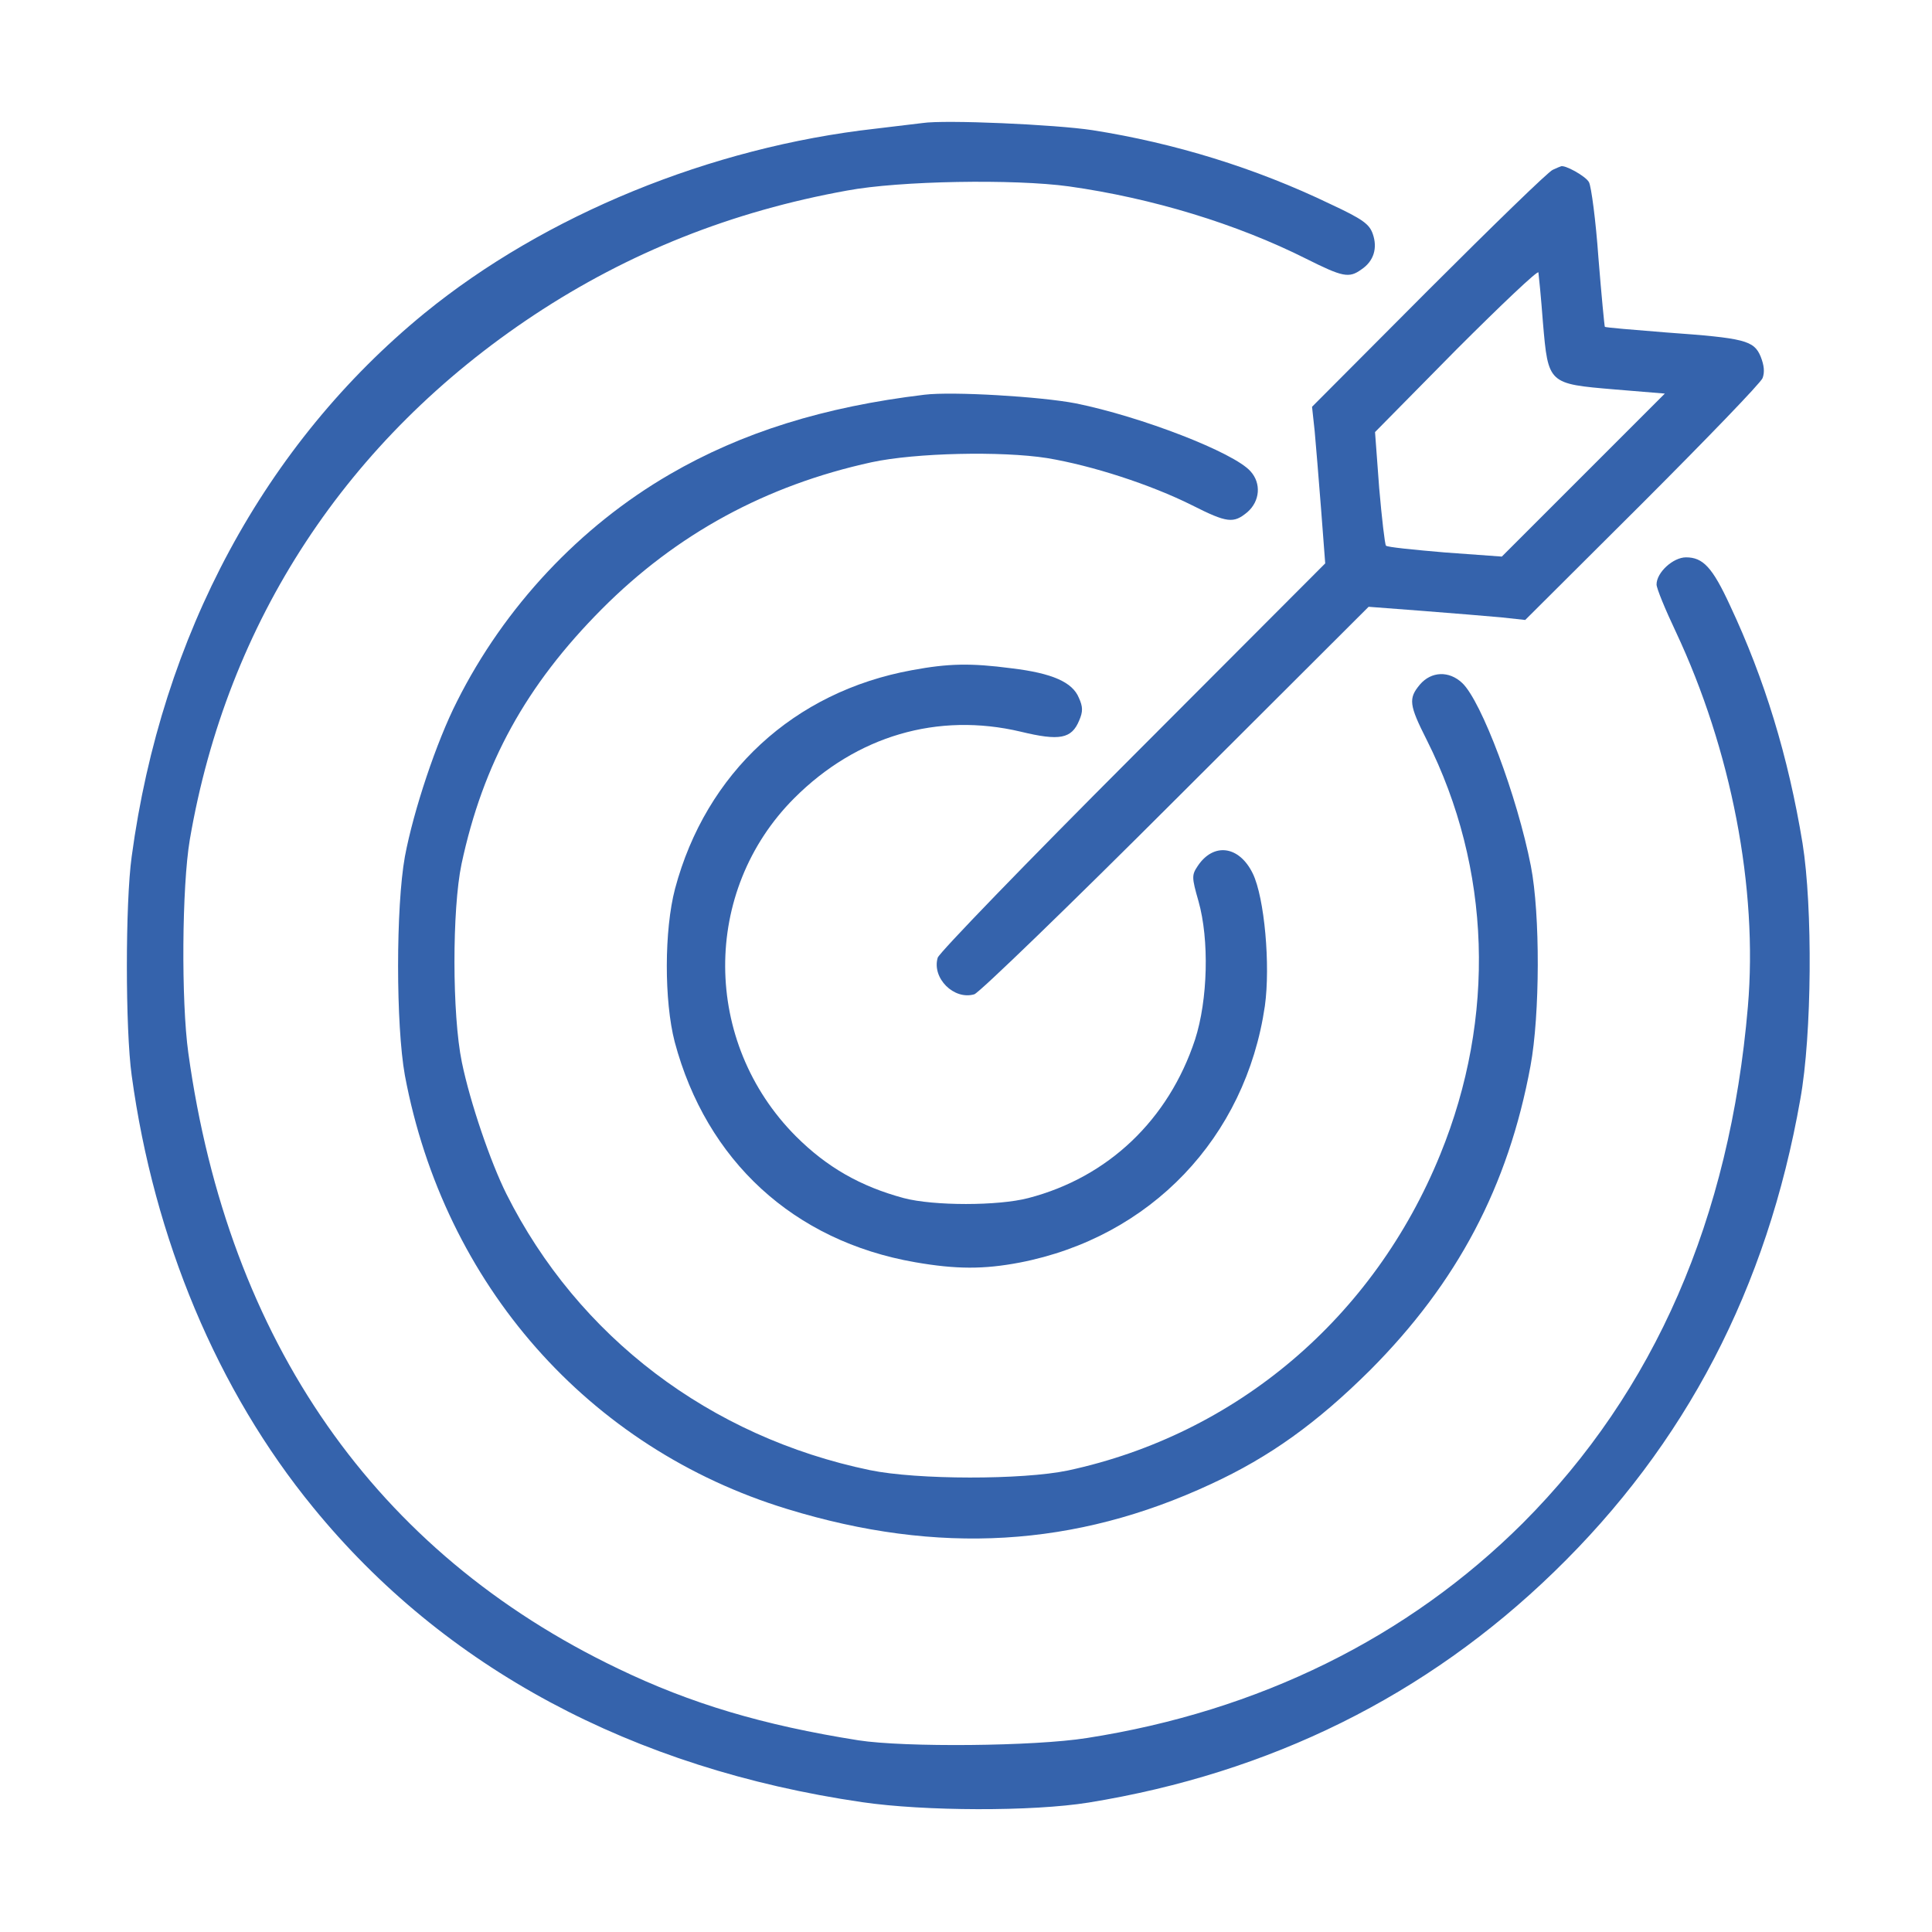
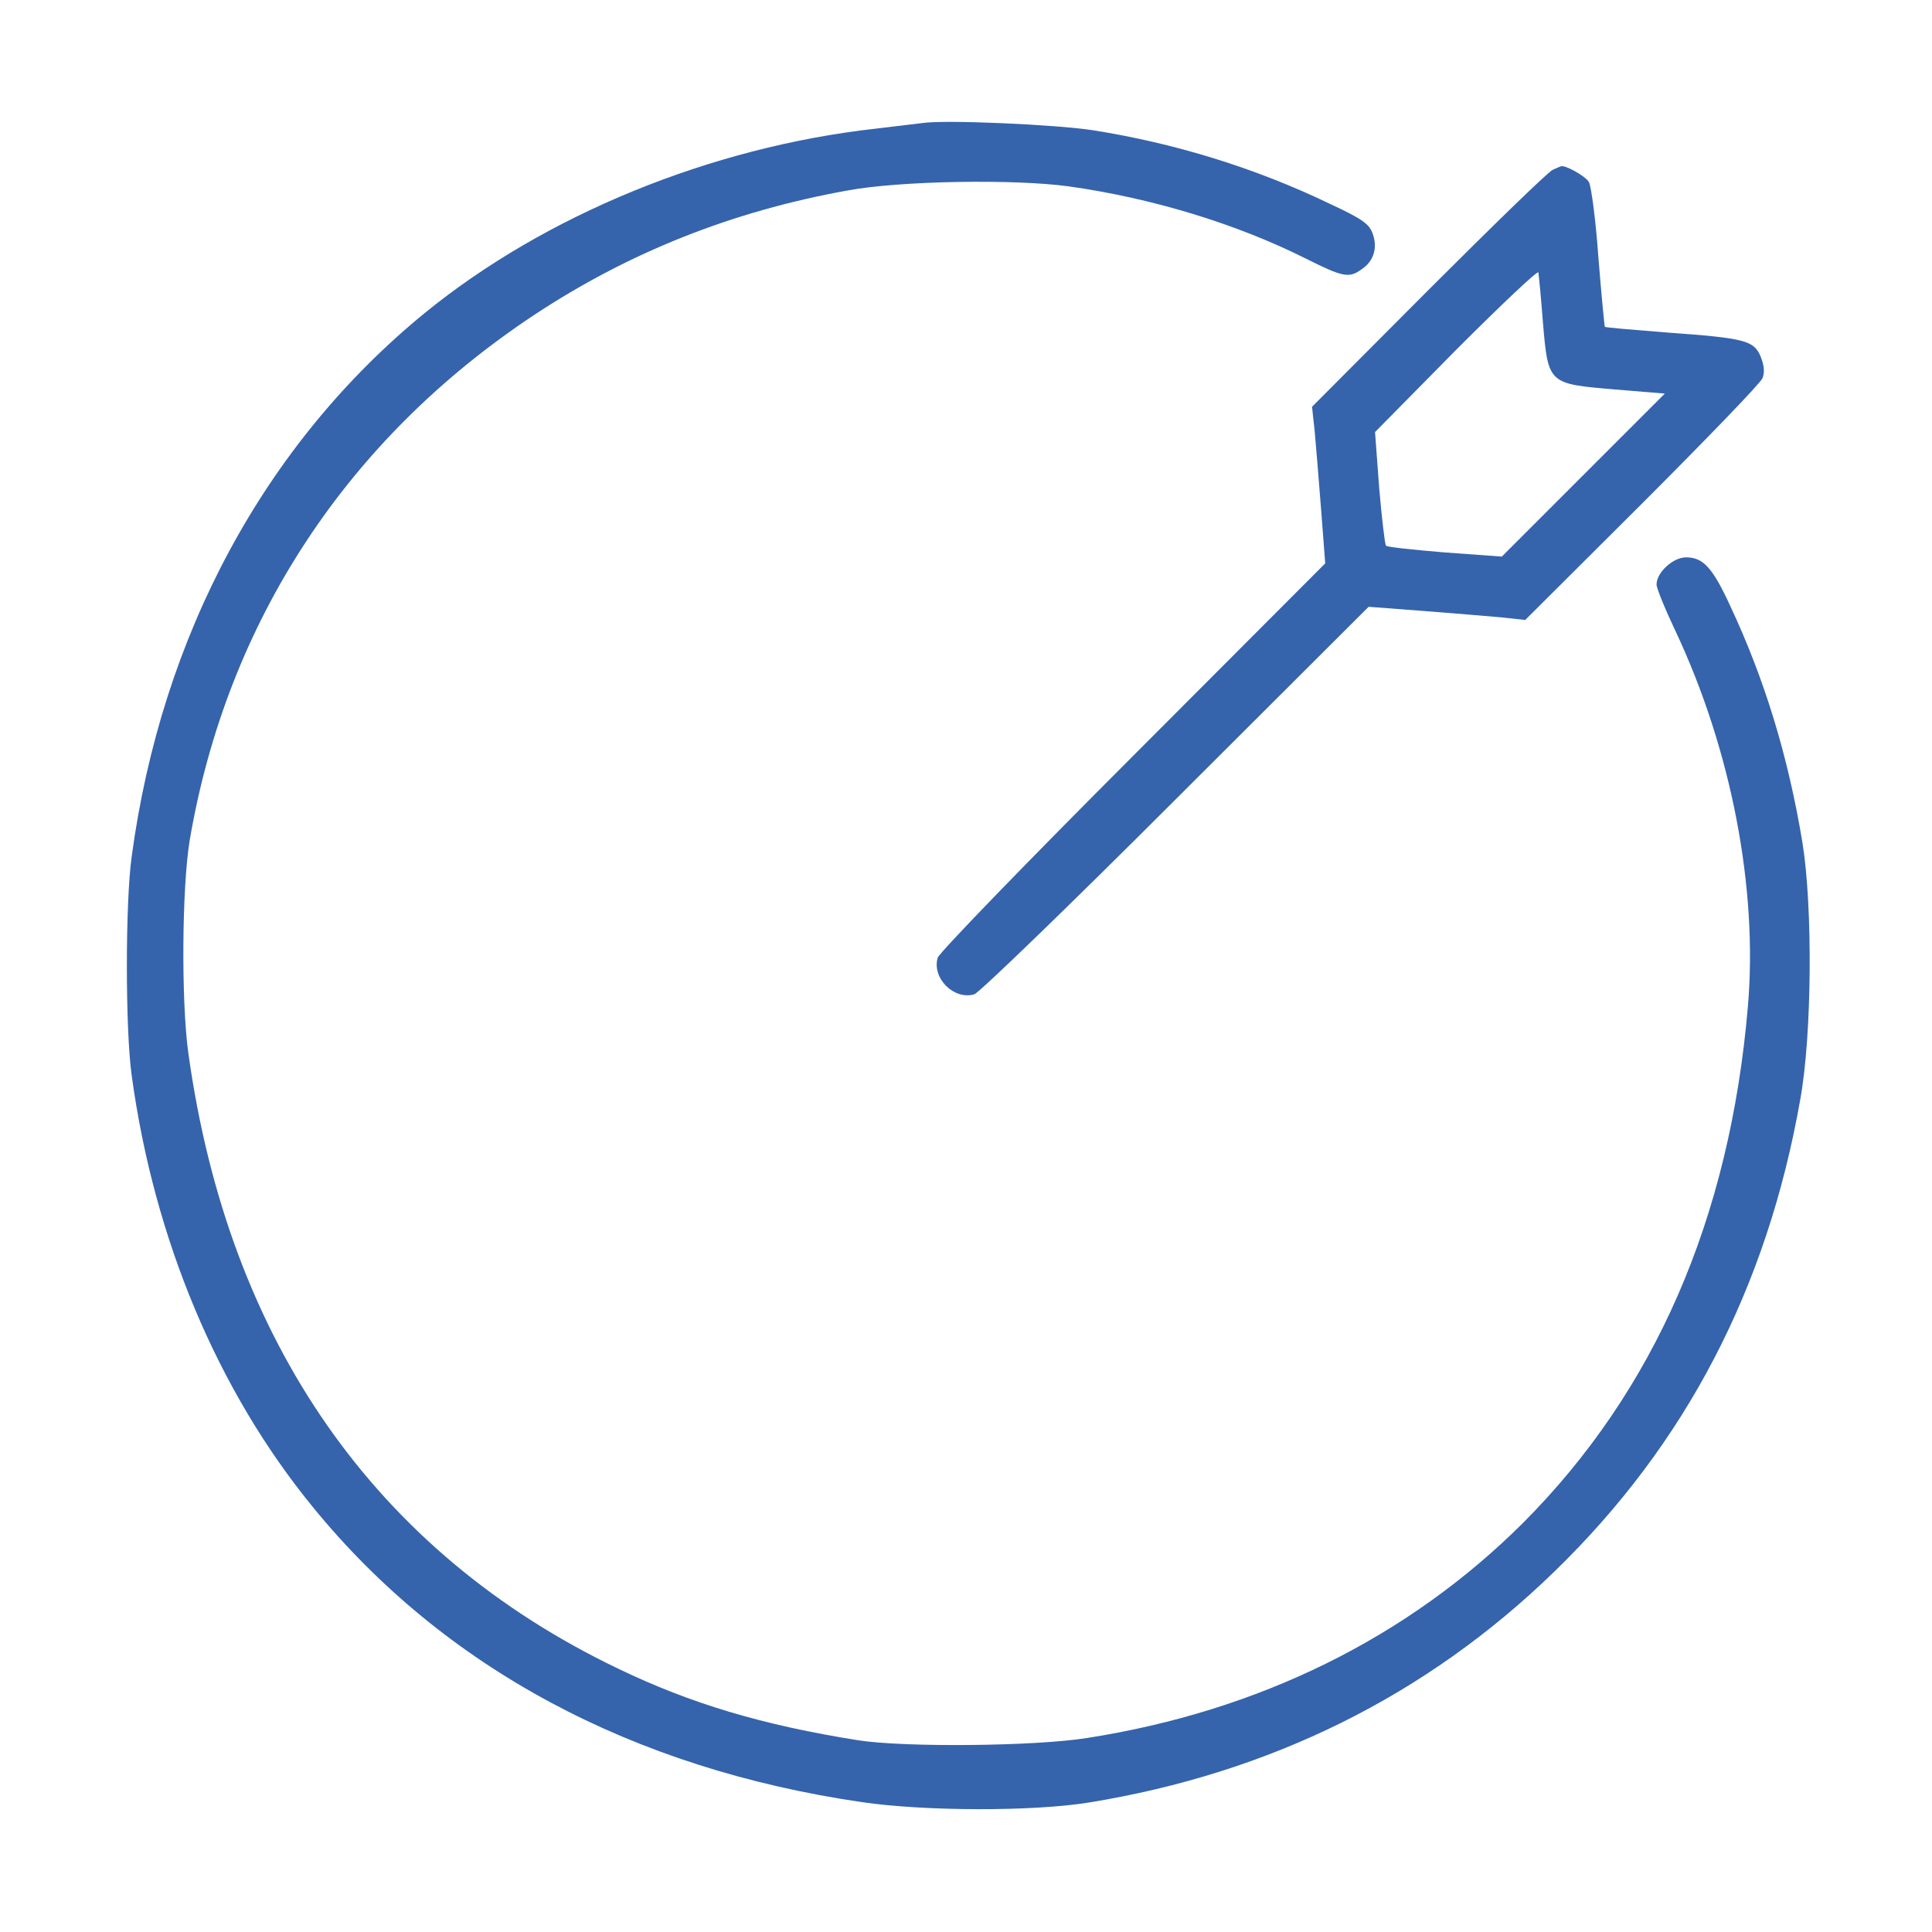
<svg xmlns="http://www.w3.org/2000/svg" width="56" height="56" viewBox="0 0 56 56" fill="none">
  <path d="M26.742 3.566C26.567 3.588 25.944 3.664 25.375 3.73C20.595 4.266 15.794 6.234 12.305 9.078C7.678 12.863 4.681 18.408 3.817 24.828C3.631 26.163 3.631 29.837 3.817 31.172C4.463 35.908 6.3 40.305 9.078 43.695C12.873 48.344 18.32 51.264 24.992 52.237C26.786 52.5 29.925 52.511 31.555 52.248C36.816 51.395 41.344 49.153 45.041 45.566C48.858 41.869 51.22 37.341 52.183 31.861C52.522 29.991 52.544 26.294 52.248 24.445C51.833 21.919 51.144 19.677 50.148 17.555C49.634 16.439 49.361 16.155 48.869 16.155C48.497 16.155 48.016 16.592 48.016 16.942C48.016 17.052 48.267 17.664 48.573 18.309C50.181 21.733 50.958 25.747 50.663 29.181C50.138 35.328 47.961 40.316 44.144 44.144C40.808 47.469 36.487 49.602 31.5 50.378C29.98 50.619 26.228 50.652 24.883 50.444C22.116 50.006 20.027 49.383 17.916 48.366C10.883 44.997 6.617 38.883 5.458 30.516C5.25 29.017 5.272 25.692 5.502 24.336C6.584 18.014 10.062 12.72 15.477 9.133C18.222 7.317 21.219 6.125 24.555 5.523C26.075 5.239 29.4 5.184 30.986 5.403C33.392 5.742 35.842 6.486 37.866 7.503C38.916 8.028 39.102 8.072 39.462 7.809C39.823 7.569 39.933 7.186 39.791 6.781C39.692 6.497 39.506 6.355 38.566 5.917C36.389 4.867 34.038 4.145 31.664 3.773C30.592 3.609 27.398 3.467 26.742 3.566Z" fill="#3563AC" />
  <path d="M45.008 4.922C44.887 4.966 43.269 6.541 41.409 8.4L38.03 11.791L38.106 12.491C38.139 12.863 38.226 13.891 38.292 14.755L38.412 16.33L32.834 21.919C29.761 24.992 27.223 27.617 27.18 27.759C27.005 28.35 27.65 28.995 28.241 28.82C28.383 28.777 31.008 26.239 34.081 23.166L39.67 17.588L41.245 17.708C42.109 17.774 43.137 17.861 43.509 17.894L44.209 17.97L47.6 14.591C49.459 12.731 51.034 11.102 51.089 10.96C51.155 10.784 51.133 10.588 51.034 10.336C50.837 9.866 50.575 9.8 48.289 9.636C47.337 9.56 46.528 9.494 46.517 9.472C46.506 9.461 46.419 8.564 46.331 7.47C46.255 6.388 46.123 5.403 46.058 5.283C45.97 5.108 45.336 4.758 45.237 4.824C45.226 4.824 45.128 4.867 45.008 4.922ZM44.723 9.352C44.876 11.134 44.876 11.124 46.801 11.288L48.256 11.408L45.894 13.77L43.531 16.133L41.88 16.013C40.983 15.936 40.206 15.86 40.173 15.816C40.141 15.783 40.053 15.028 39.976 14.142L39.856 12.524L42.208 10.139C43.509 8.838 44.581 7.82 44.592 7.897C44.603 7.974 44.669 8.63 44.723 9.352Z" fill="#3563AC" />
-   <path d="M26.797 11.441C23.877 11.791 21.503 12.534 19.414 13.748C16.811 15.258 14.623 17.587 13.245 20.333C12.655 21.492 11.988 23.483 11.736 24.828C11.473 26.283 11.473 29.717 11.736 31.172C12.873 37.231 17.052 41.978 22.816 43.739C27.202 45.084 31.172 44.844 35.098 43.017C36.805 42.23 38.172 41.245 39.714 39.714C42.241 37.177 43.717 34.388 44.362 30.898C44.636 29.422 44.647 26.502 44.373 25.102C43.98 23.089 42.941 20.322 42.383 19.797C42 19.436 41.486 19.458 41.158 19.841C40.819 20.245 40.841 20.431 41.355 21.448C43.225 25.167 43.367 29.488 41.748 33.458C39.823 38.194 35.842 41.573 30.953 42.623C29.641 42.897 26.589 42.897 25.211 42.612C20.584 41.65 16.756 38.752 14.678 34.606C14.219 33.688 13.628 31.959 13.387 30.789C13.103 29.411 13.103 26.359 13.377 25.047C14 22.127 15.247 19.863 17.445 17.653C19.611 15.477 22.203 14.066 25.266 13.398C26.534 13.125 29.028 13.07 30.352 13.278C31.664 13.497 33.348 14.044 34.552 14.645C35.569 15.159 35.755 15.181 36.159 14.842C36.52 14.525 36.564 14.011 36.247 13.661C35.766 13.114 33.075 12.075 31.183 11.692C30.166 11.495 27.606 11.342 26.797 11.441Z" fill="#3563AC" />
-   <path d="M26.436 19.425C23.013 20.048 20.464 22.4 19.567 25.758C19.25 26.961 19.25 29.017 19.556 30.198C20.475 33.644 23.002 35.973 26.524 36.586C27.716 36.794 28.514 36.794 29.553 36.597C33.349 35.864 36.105 32.977 36.663 29.159C36.827 27.978 36.652 26.02 36.313 25.32C35.919 24.511 35.175 24.413 34.716 25.102C34.541 25.364 34.541 25.43 34.738 26.119C35.055 27.234 35.011 28.984 34.639 30.133C33.874 32.452 32.124 34.125 29.805 34.727C28.93 34.956 27.06 34.956 26.195 34.727C24.938 34.388 23.964 33.83 23.067 32.933C20.355 30.209 20.333 25.823 23.024 23.133C24.828 21.328 27.18 20.639 29.586 21.208C30.713 21.481 31.063 21.416 31.282 20.88C31.391 20.628 31.391 20.486 31.27 20.223C31.085 19.775 30.505 19.512 29.313 19.37C28.142 19.217 27.497 19.228 26.436 19.425Z" fill="#3563AC" />
</svg>